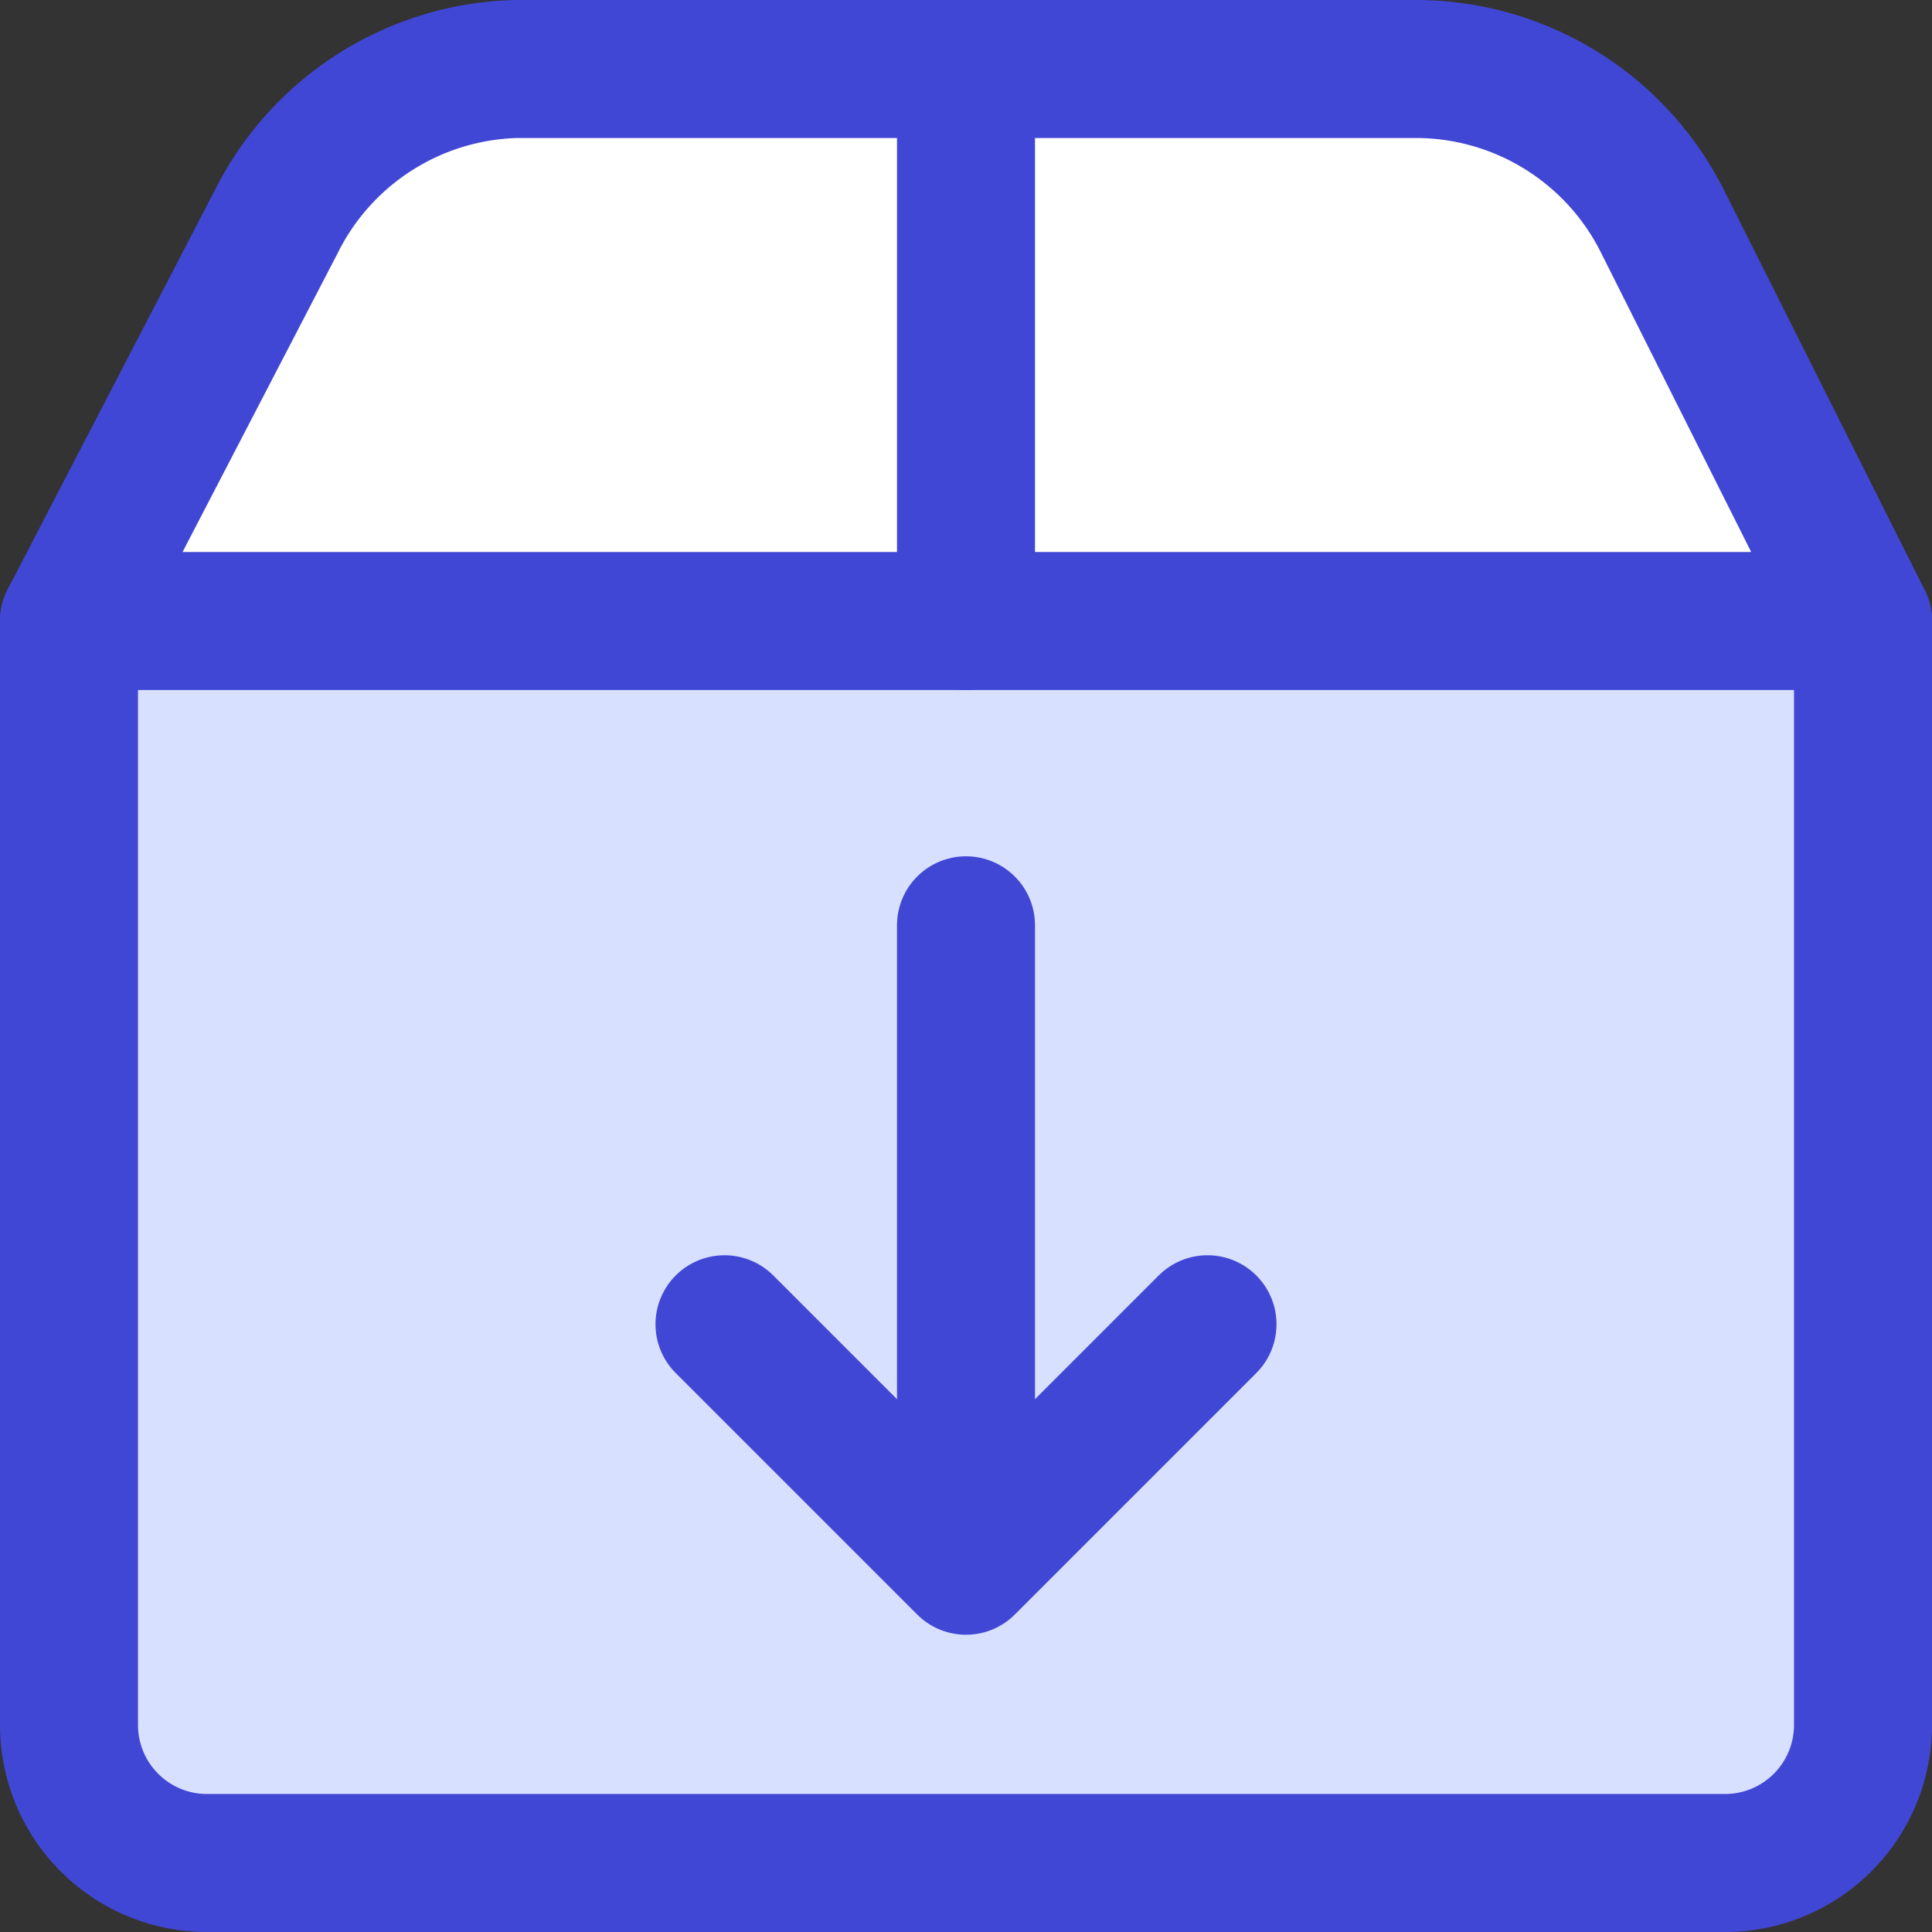
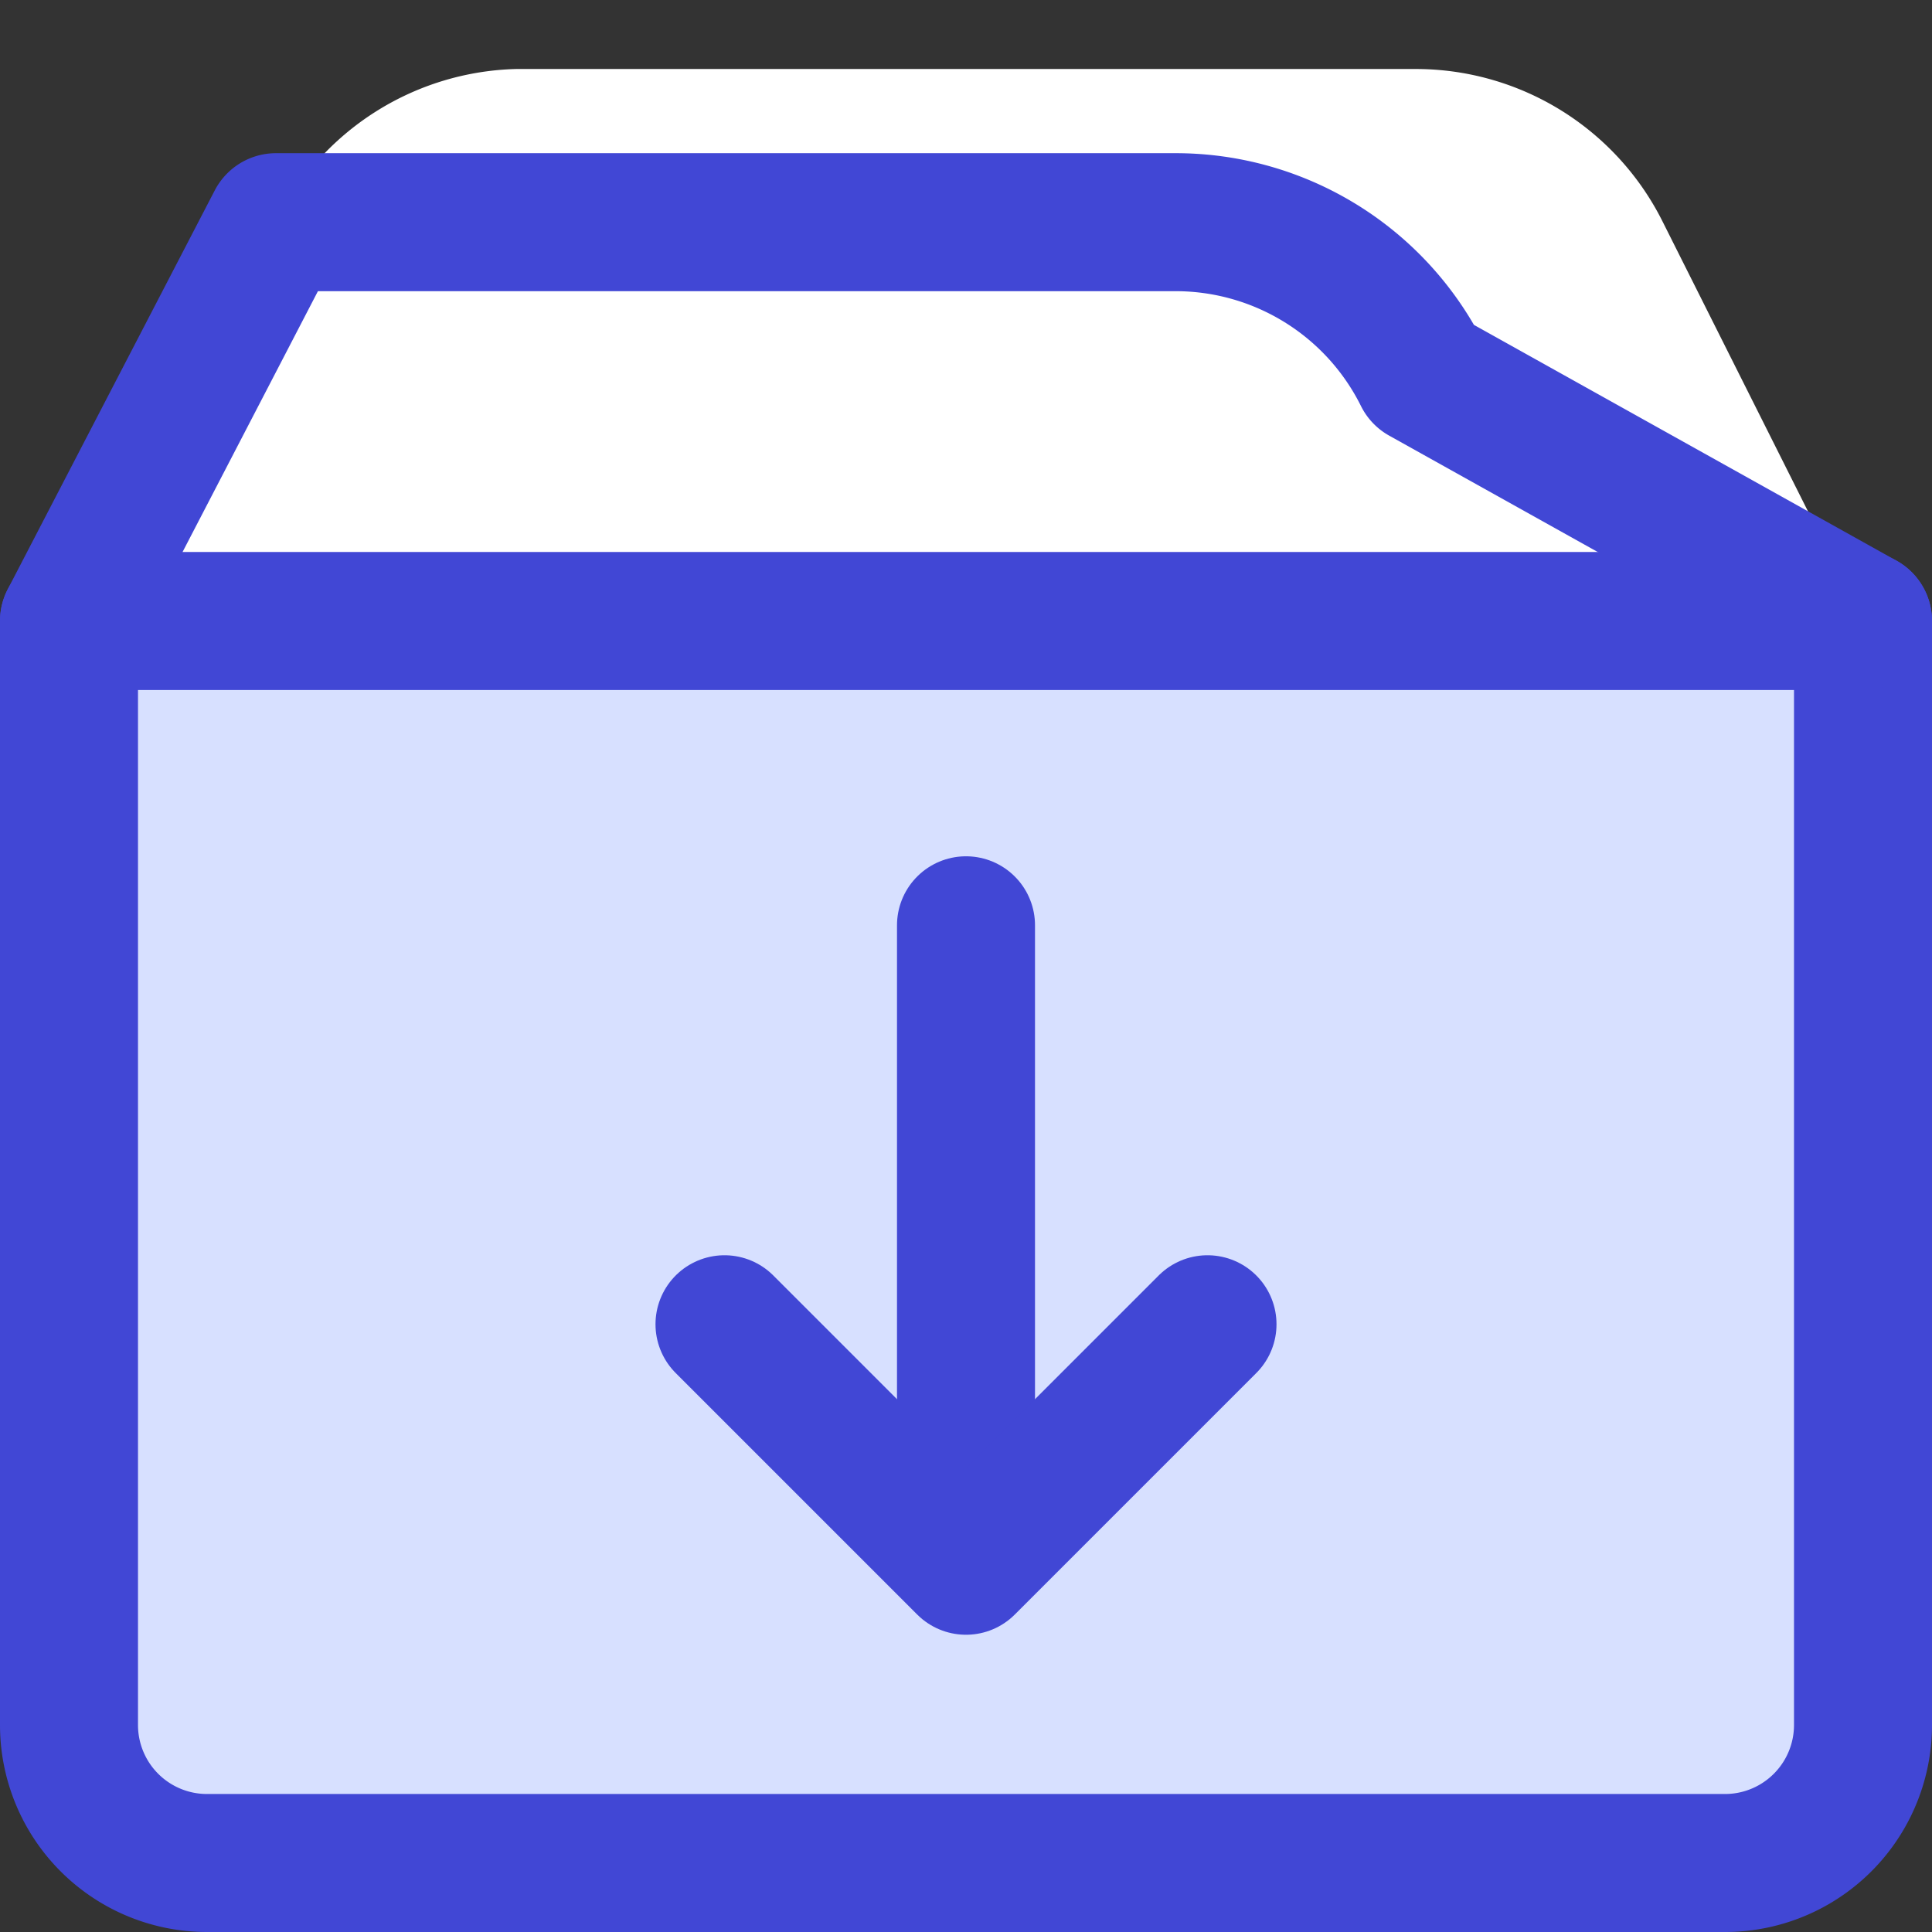
<svg xmlns="http://www.w3.org/2000/svg" viewBox="0 0 14 14" fill="none" id="Shipment-Download--Streamline-Core">
  <rect x="0" y="0" width="14" height="14" fill="#333333" stroke="none" />
  <desc>Shipment Download Streamline Icon: https://streamlinehq.com</desc>
  <g id="shipment-download--shipping-parcel-shipment-download">
    <path id="Vector" d="M0.5 4.5h13v8a1 1 0 0 1 -1 1h-11a1 1 0 0 1 -1 -1v-8Z" fill="#d7e0ff" stroke-width="1" />
    <path id="Vector_2" d="M0.5 4.5 2 1.61A2 2 0 0 1 3.74 0.5h6.52a2 2 0 0 1 1.79 1.11L13.5 4.5" fill="#ffffff" stroke-width="1" />
-     <path id="Vector_3" d="M7 0.5v4" stroke="#4147d5" stroke-linecap="round" stroke-linejoin="round" stroke-width="1" />
    <path id="Vector_4" d="M0.5 4.5h13v8a1 1 0 0 1 -1 1h-11a1 1 0 0 1 -1 -1v-8Z" stroke="#4147d5" stroke-linecap="round" stroke-linejoin="round" stroke-width="1" />
-     <path id="Vector_5" d="M0.5 4.5 2 1.61A2 2 0 0 1 3.74 0.5h6.52a2 2 0 0 1 1.79 1.11L13.5 4.5" stroke="#4147d5" stroke-linecap="round" stroke-linejoin="round" stroke-width="1" />
+     <path id="Vector_5" d="M0.5 4.5 2 1.61h6.52a2 2 0 0 1 1.79 1.11L13.5 4.5" stroke="#4147d5" stroke-linecap="round" stroke-linejoin="round" stroke-width="1" />
    <path id="Vector_6" d="m7 6.705 0 4.612" stroke="#4147d5" stroke-linecap="round" stroke-linejoin="round" stroke-width="1" />
    <path id="Vector_7" d="M8.75 9.596 7 11.346l-1.75 -1.75" stroke="#4147d5" stroke-linecap="round" stroke-linejoin="round" stroke-width="1" />
  </g>
</svg>